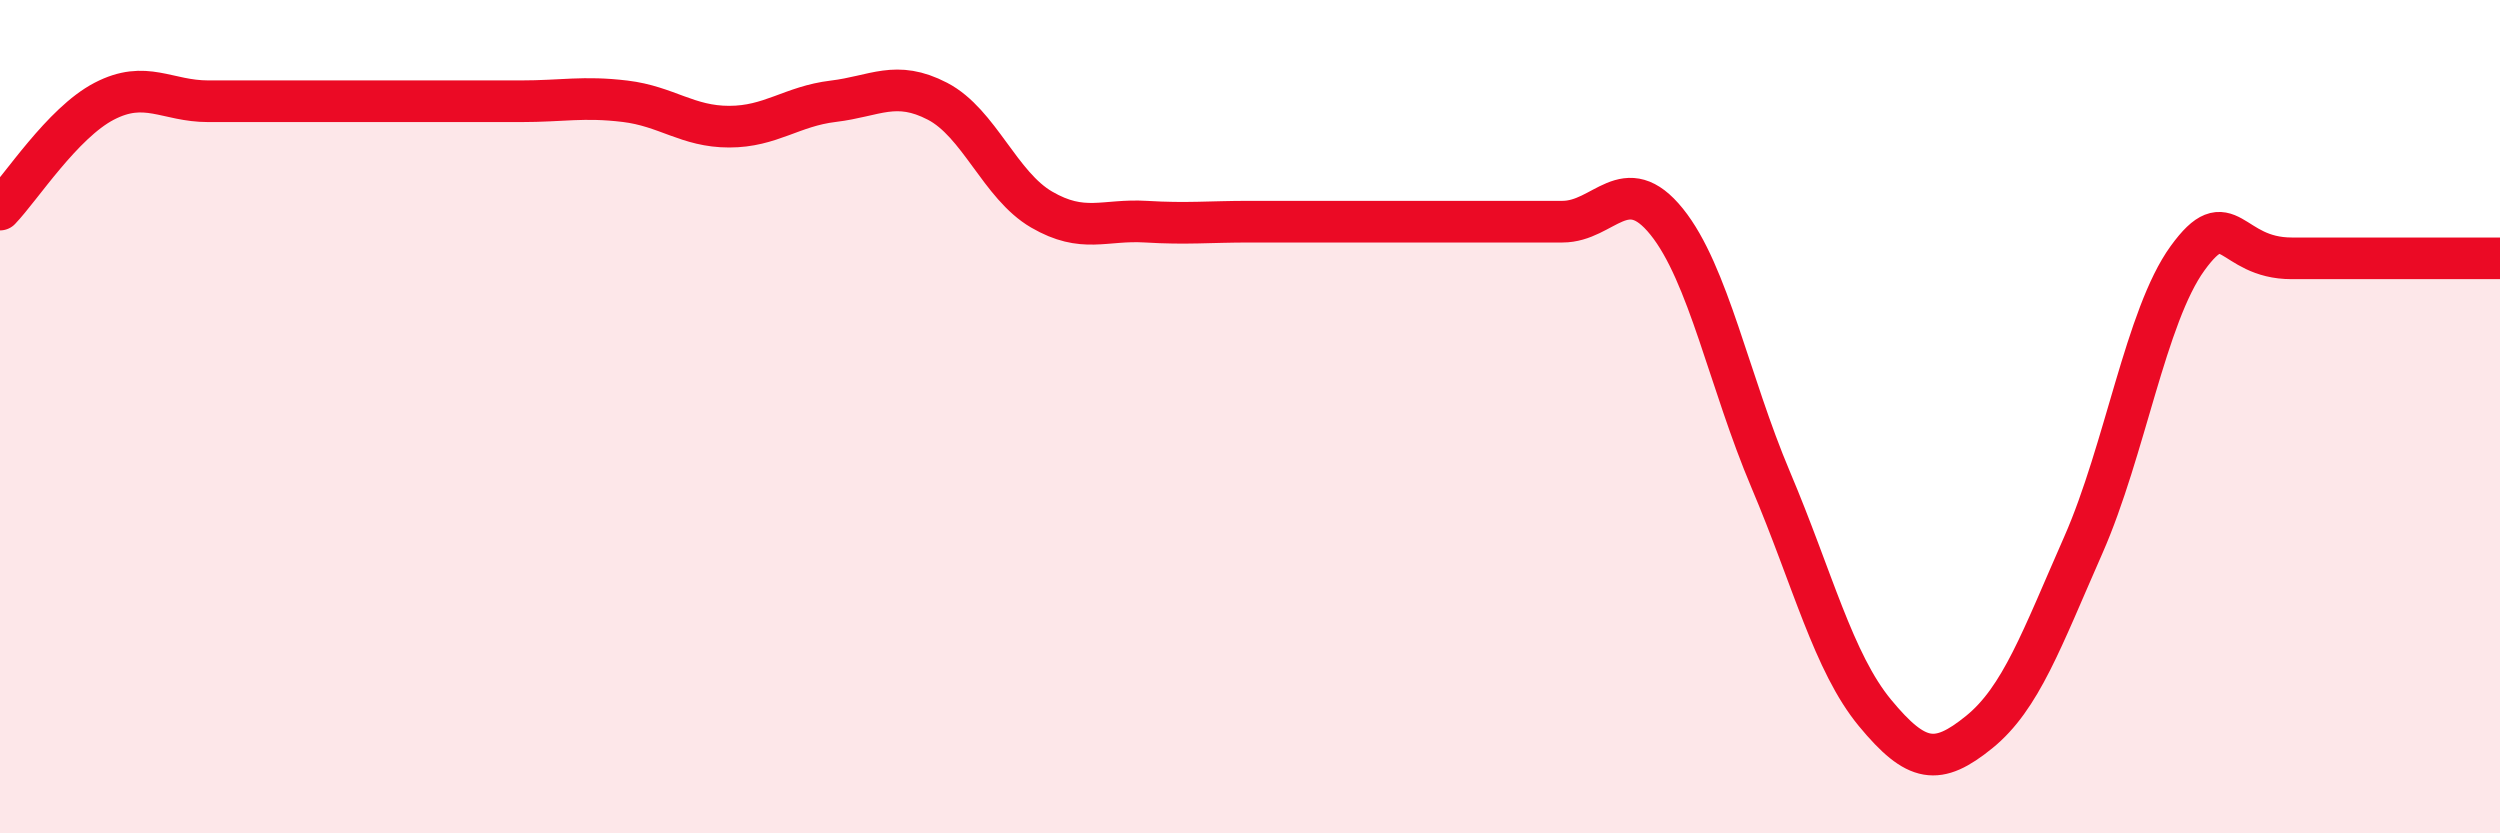
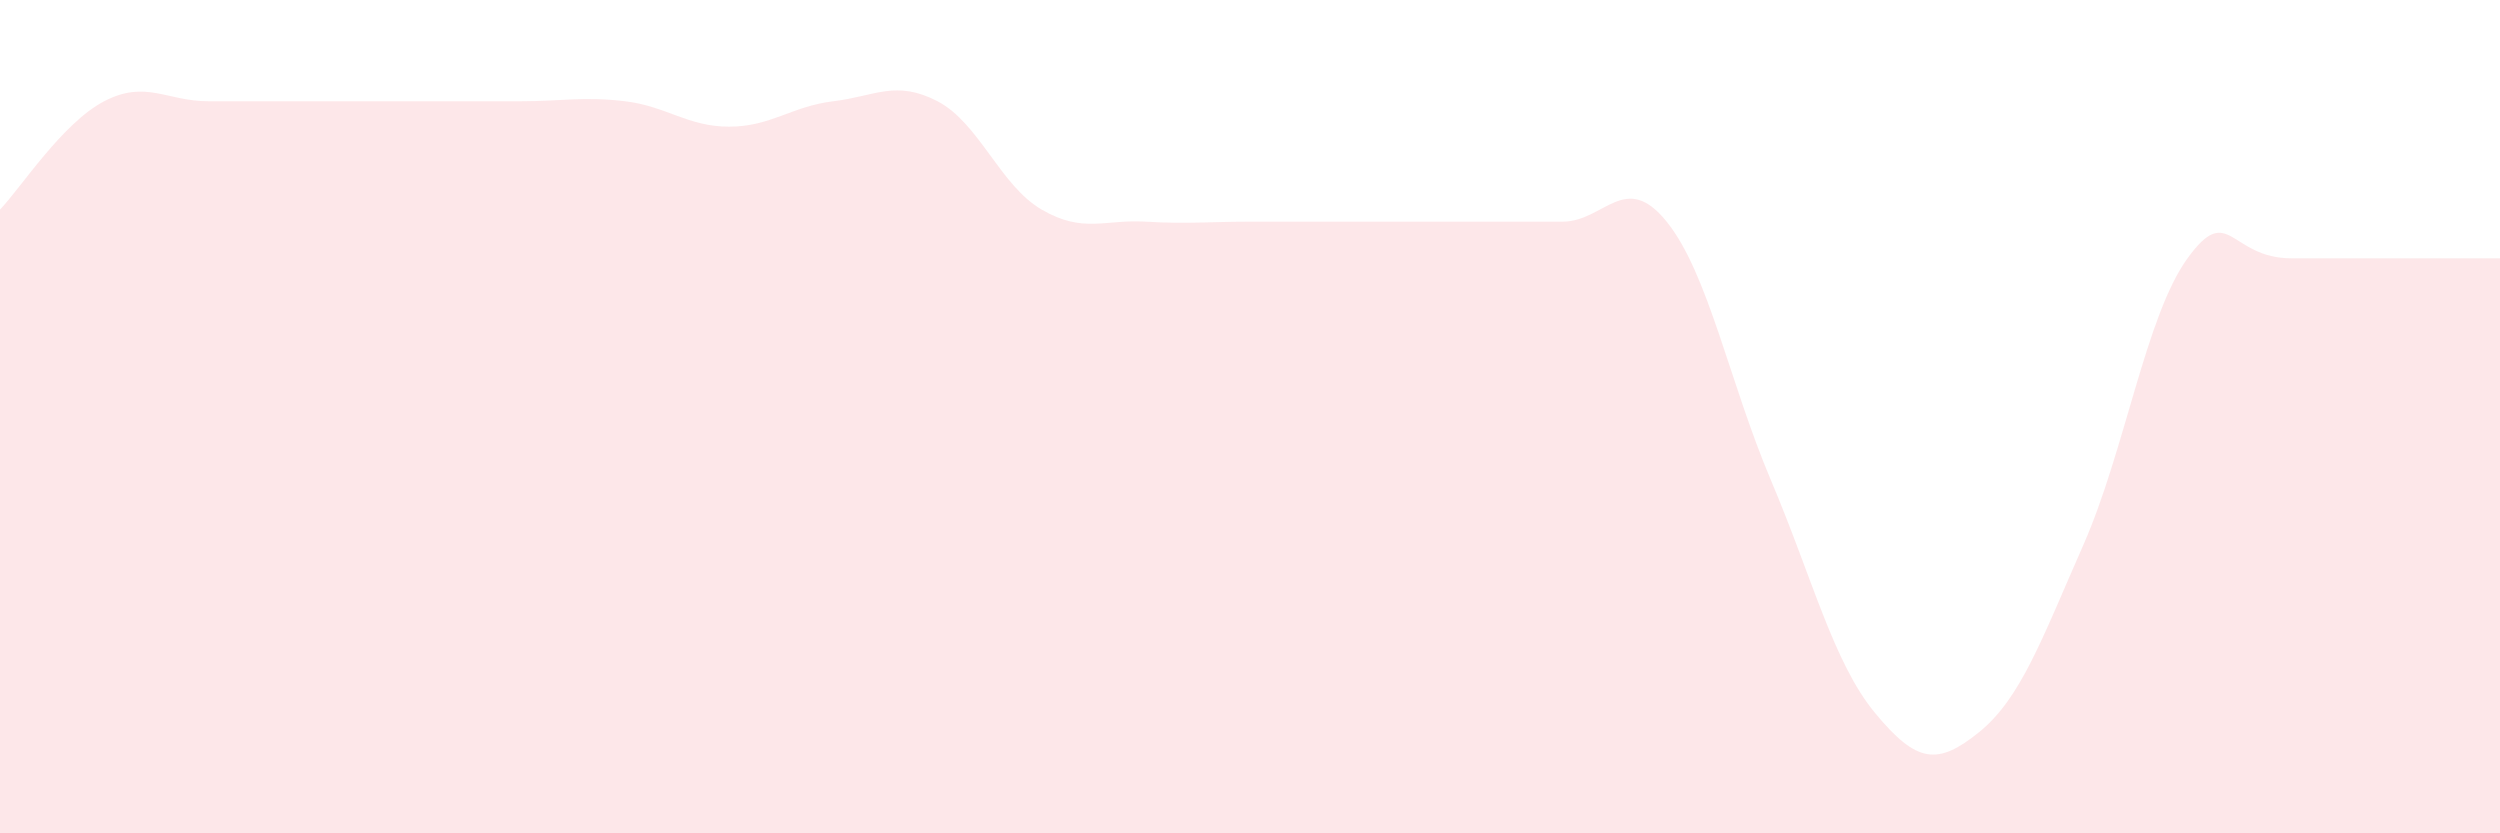
<svg xmlns="http://www.w3.org/2000/svg" width="60" height="20" viewBox="0 0 60 20">
  <path d="M 0,5.03 C 0.5,4.51 1.5,2.95 2.5,2.43 C 3.5,1.91 4,2.43 5,2.43 C 6,2.43 6.5,2.43 7.5,2.43 C 8.5,2.43 9,2.43 10,2.43 C 11,2.43 11.5,2.43 12.5,2.43 C 13.5,2.43 14,2.31 15,2.43 C 16,2.55 16.5,3.04 17.5,3.04 C 18.5,3.04 19,2.55 20,2.43 C 21,2.31 21.5,1.91 22.5,2.43 C 23.5,2.95 24,4.45 25,5.03 C 26,5.61 26.5,5.26 27.5,5.32 C 28.5,5.38 29,5.32 30,5.32 C 31,5.32 31.5,5.32 32.5,5.32 C 33.5,5.32 34,5.32 35,5.32 C 36,5.32 36.5,5.32 37.5,5.32 C 38.5,5.32 39,4.08 40,5.32 C 41,6.56 41.5,9.16 42.5,11.52 C 43.5,13.88 44,15.9 45,17.11 C 46,18.32 46.5,18.38 47.5,17.57 C 48.5,16.76 49,15.35 50,13.08 C 51,10.81 51.5,7.58 52.5,6.2 C 53.5,4.82 53.5,6.2 55,6.2 C 56.5,6.2 59,6.2 60,6.2L60 20L0 20Z" fill="#EB0A25" opacity="0.1" stroke-linecap="round" stroke-linejoin="round" />
-   <path d="M 0,5.03 C 0.5,4.51 1.5,2.95 2.5,2.43 C 3.5,1.91 4,2.43 5,2.43 C 6,2.43 6.5,2.43 7.5,2.43 C 8.5,2.43 9,2.43 10,2.43 C 11,2.43 11.5,2.43 12.5,2.43 C 13.5,2.43 14,2.31 15,2.43 C 16,2.55 16.5,3.04 17.5,3.04 C 18.5,3.04 19,2.55 20,2.43 C 21,2.31 21.5,1.91 22.5,2.43 C 23.5,2.95 24,4.45 25,5.03 C 26,5.61 26.5,5.26 27.5,5.32 C 28.5,5.38 29,5.32 30,5.32 C 31,5.32 31.5,5.32 32.5,5.32 C 33.5,5.32 34,5.32 35,5.32 C 36,5.32 36.5,5.32 37.5,5.32 C 38.5,5.32 39,4.08 40,5.32 C 41,6.56 41.5,9.16 42.5,11.52 C 43.5,13.88 44,15.9 45,17.11 C 46,18.32 46.5,18.38 47.5,17.57 C 48.5,16.76 49,15.35 50,13.08 C 51,10.81 51.5,7.58 52.5,6.2 C 53.5,4.82 53.5,6.2 55,6.2 C 56.5,6.2 59,6.2 60,6.2" stroke="#EB0A25" stroke-width="1" fill="none" stroke-linecap="round" stroke-linejoin="round" />
</svg>